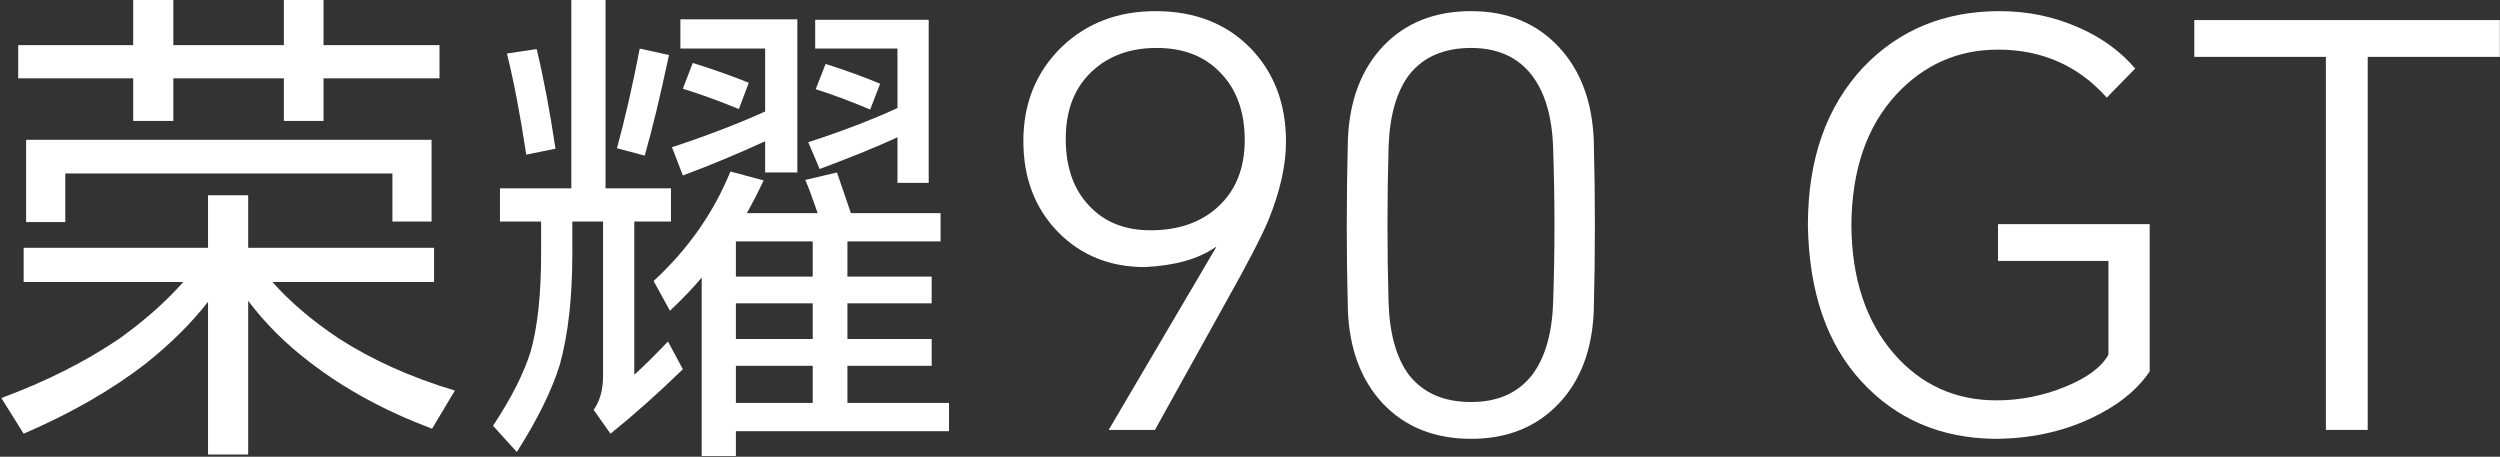
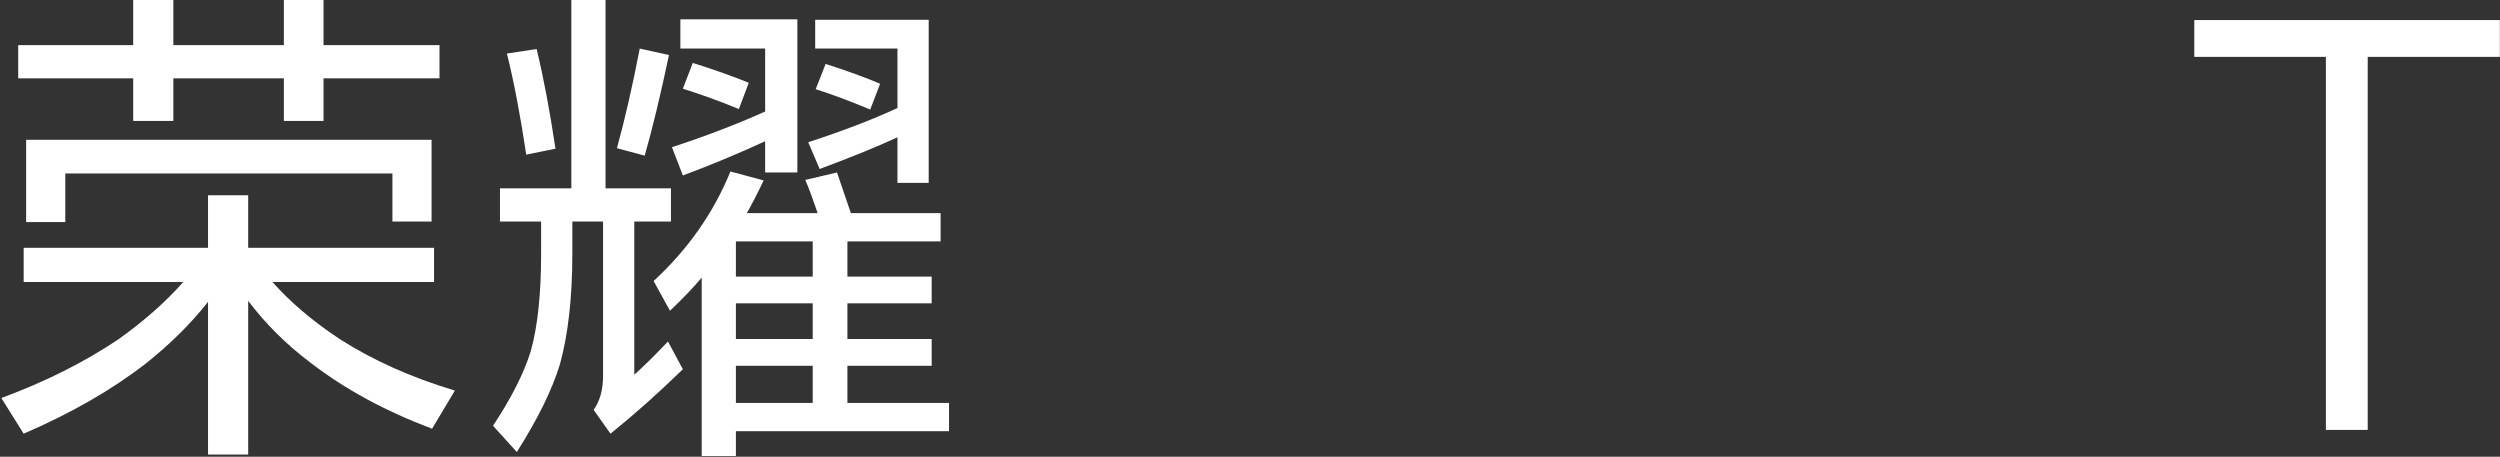
<svg xmlns="http://www.w3.org/2000/svg" width="1560px" height="285px" viewBox="0 0 1560 285" version="1.1">
  <rect x="0" y="0" width="1560" height="285" fill="#333333" stroke="none" />
  <title>honor100-kv-productname</title>
  <g id="页面-1" stroke="none" stroke-width="1" fill="none" fill-rule="evenodd">
    <g id="honor100-kv-productname" transform="translate(0.841, -0)" fill="#FFFFFF" fill-rule="nonzero">
      <path d="M15.468,87.217 L268.458,87.217 L268.458,138.244 L244.025,138.244 L244.025,108.246 L39.9,108.246 L39.9,138.557 L15.468,138.557 L15.468,87.217 Z M201.034,48.864 L201.034,75.465 L176.295,75.465 L176.295,48.864 L107.323,48.864 L107.323,75.465 L82.271,75.465 L82.271,48.864 L10.517,48.864 L10.517,28.143 L82.271,28.143 L82.271,0 L107.323,0 L107.323,28.143 L176.295,28.143 L176.295,0 L201.034,0 L201.034,28.143 L273.409,28.143 L273.409,48.864 L201.034,48.864 Z M169.181,175.977 C180.102,188.349 193.92,200.101 210.624,211.239 C231.448,224.647 255.567,235.466 282.993,243.718 L268.765,267.525 C239.694,256.598 214.437,242.888 192.993,226.394 C177.94,215.057 164.952,202.167 154.025,187.734 L154.025,283.608 L128.973,283.608 L128.973,188.349 C118.456,201.757 105.571,214.54 90.313,226.696 C69.073,243.2 43.611,257.838 13.92,270.621 L0,248.356 C27.42,238.249 51.857,225.985 73.302,211.552 C89.175,200.209 102.577,188.349 113.51,175.977 L13.92,175.977 L13.92,154.64 L128.973,154.64 L128.973,121.854 L154.025,121.854 L154.025,154.64 L270.005,154.64 L270.005,175.977 L169.181,175.977 Z" id="Fill-3" />
      <path d="M514.338,39.895 C527.326,44.021 538.663,48.147 548.355,52.268 L542.168,68.351 C529.386,62.99 518.049,58.761 508.152,55.671 L514.338,39.895 Z M559.179,85.669 C547.222,91.235 531.037,97.837 510.623,105.463 L503.509,88.759 C524.952,81.753 543.511,74.639 559.179,67.423 L559.179,30.306 L507.839,30.306 L507.839,12.367 L578.665,12.367 L578.665,114.125 L559.179,114.125 L559.179,85.669 Z M458.354,251.442 L506.296,251.442 L506.296,228.25 L458.354,228.25 L458.354,251.442 Z M458.354,211.552 L506.296,211.552 L506.296,189.277 L458.354,189.277 L458.354,211.552 Z M458.354,172.579 L506.296,172.579 L506.296,150.617 L458.354,150.617 L458.354,172.579 Z M431.447,39.275 C444.024,43.196 455.675,47.316 466.397,51.647 L460.211,68.038 C447.632,62.887 435.983,58.659 425.26,55.358 L431.447,39.275 Z M476.606,88.145 C459.077,96.186 441.964,103.3 425.26,109.486 L418.459,91.855 C439.284,85.049 458.668,77.627 476.606,69.586 L476.606,30.306 L423.719,30.306 L423.719,12.06 L496.707,12.06 L496.707,107.626 L476.606,107.626 L476.606,88.145 Z M465.161,132.991 L509.387,132.991 C506.296,123.919 503.714,117.01 501.654,112.269 L521.447,107.626 C524.332,116.083 527.218,124.539 530.109,132.991 L586.087,132.991 L586.087,150.617 L527.947,150.617 L527.947,172.579 L580.521,172.579 L580.521,189.277 L527.947,189.277 L527.947,211.552 L580.521,211.552 L580.521,228.25 L527.947,228.25 L527.947,251.441 L591.346,251.441 L591.346,269.067 L458.354,269.067 L458.354,284.536 L437.019,284.536 L437.019,173.194 C432.067,179.18 425.466,186.084 417.224,193.915 L407.014,175.362 C428.459,155.568 444.44,132.786 454.952,107.011 L475.678,112.577 C471.757,120.823 468.252,127.63 465.161,132.991 L465.161,132.991 Z M398.358,30.306 L416.604,34.329 C411.238,59.689 406.19,80.621 401.449,97.114 L384.13,92.476 C389.077,74.537 393.817,53.815 398.358,30.306 L398.358,30.306 Z M315.466,33.401 L334.026,30.618 C338.356,48.557 342.272,69.278 345.777,92.783 L327.531,96.494 C323.822,71.754 319.798,50.72 315.466,33.401 L315.466,33.401 Z M394.954,138.244 L394.954,233.816 C400.521,228.865 407.527,221.961 415.983,213.094 L425.26,230.407 C410.002,245.261 394.954,258.669 380.106,270.62 L369.596,255.778 C373.505,250.212 375.469,243.2 375.469,234.743 L375.469,138.244 L356.295,138.244 L356.295,158.351 C356.295,185.566 353.712,208.558 348.56,227.322 C343.615,243.394 334.646,261.646 321.652,282.055 L306.81,265.669 C318.147,248.551 325.983,233.093 330.315,219.275 C334.646,203.812 336.808,183.608 336.808,158.658 L336.808,138.244 L311.142,138.244 L311.142,117.523 L355.675,117.523 L355.675,0 L377.017,0 L377.017,117.523 L417.839,117.523 L417.839,138.244 L394.954,138.244 Z" id="Fill-4" />
-       <path d="M664.179,86.635 C664.179,104.266 669.055,118.18 678.795,128.386 C688.304,138.595 701.065,143.697 717.067,143.697 C734.466,143.697 748.5,138.821 759.168,129.081 C770.305,118.876 775.872,104.962 775.872,87.331 C775.872,69.468 770.651,55.321 760.214,44.879 C750.468,34.907 737.362,29.918 720.896,29.918 C704.425,29.918 690.974,34.788 680.537,44.533 C669.632,54.743 664.179,68.772 664.179,86.635 L664.179,86.635 Z M719.85,268.259 L690.974,268.259 L758.127,154.133 L757.777,154.133 C747.108,161.56 732.379,165.734 713.588,166.656 C691.783,166.656 673.688,159.355 659.309,144.738 C644.924,129.895 637.74,110.986 637.74,88.026 C637.74,64.365 645.739,44.766 661.747,29.221 C677.285,14.379 696.766,6.952 720.201,6.952 C744.557,6.952 764.27,14.611 779.35,29.918 C794.193,45.23 801.62,64.71 801.62,88.371 C801.62,103.219 797.904,119.686 790.482,137.78 C786.076,148.216 777.144,165.383 763.693,189.276 L719.85,268.259 Z" id="Fill-5" />
-       <path d="M865.639,189.277 C866.336,208.758 870.624,223.719 878.514,234.161 C887.327,245.293 900.196,250.859 917.13,250.859 C933.602,250.859 946.239,245.293 955.058,234.161 C963.174,223.493 967.587,208.532 968.282,189.277 C969.437,156.803 969.437,124.211 968.282,91.505 C967.587,72.488 963.174,57.64 955.058,46.966 C946.239,35.607 933.602,29.917 917.13,29.917 C900.196,29.917 887.327,35.483 878.514,46.621 C870.624,57.057 866.336,72.018 865.639,91.505 C864.707,124.211 864.707,156.803 865.639,189.277 M993.679,193.797 C992.751,218.153 985.443,237.527 971.76,251.905 C957.841,266.522 939.631,273.824 917.13,273.824 C894.398,273.824 876.076,266.522 862.16,251.905 C848.466,237.289 841.164,217.808 840.236,193.451 C839.308,158.195 839.308,122.819 840.236,87.33 C841.164,62.974 848.466,43.487 862.16,28.876 C876.076,14.26 894.398,6.952 917.13,6.952 C939.631,6.952 957.841,14.379 971.76,29.222 C985.443,43.838 992.751,63.319 993.679,87.676 C994.601,123.164 994.601,158.54 993.679,193.797" id="Fill-6" />
-       <path d="M1243.492,273.824 C1209.859,273.36 1182.255,261.419 1160.681,237.979 C1139.113,214.561 1127.976,182.087 1127.28,140.563 C1127.28,99.276 1138.876,66.339 1162.073,41.75 C1184.342,18.553 1212.642,6.952 1246.971,6.952 C1264.596,6.952 1281.187,10.431 1296.725,17.393 C1310.872,23.655 1322.473,32.123 1331.524,42.791 L1313.779,60.886 C1295.911,40.936 1273.296,30.963 1245.93,30.963 C1220.877,30.963 1199.654,40.353 1182.255,59.144 C1163.928,79.1 1154.646,106.234 1154.42,140.563 C1154.646,173.738 1163.464,200.409 1180.864,220.591 C1197.794,240.072 1219.135,249.823 1244.883,249.823 C1259.958,249.823 1274.461,246.911 1288.376,241.118 C1301.827,235.552 1310.646,228.94 1314.82,221.281 L1314.82,162.833 L1245.93,162.833 L1245.93,139.867 L1340.568,139.867 L1340.568,231.723 C1332.678,243.556 1320.268,253.415 1303.337,261.3 C1285.248,269.65 1265.292,273.824 1243.492,273.824" id="Fill-7" />
      <polygon id="Fill-8" points="1559.067 12.523 1559.067 35.483 1476.607 35.483 1476.607 268.258 1450.513 268.258 1450.513 35.483 1368.399 35.483 1368.399 12.523" />
    </g>
  </g>
</svg>